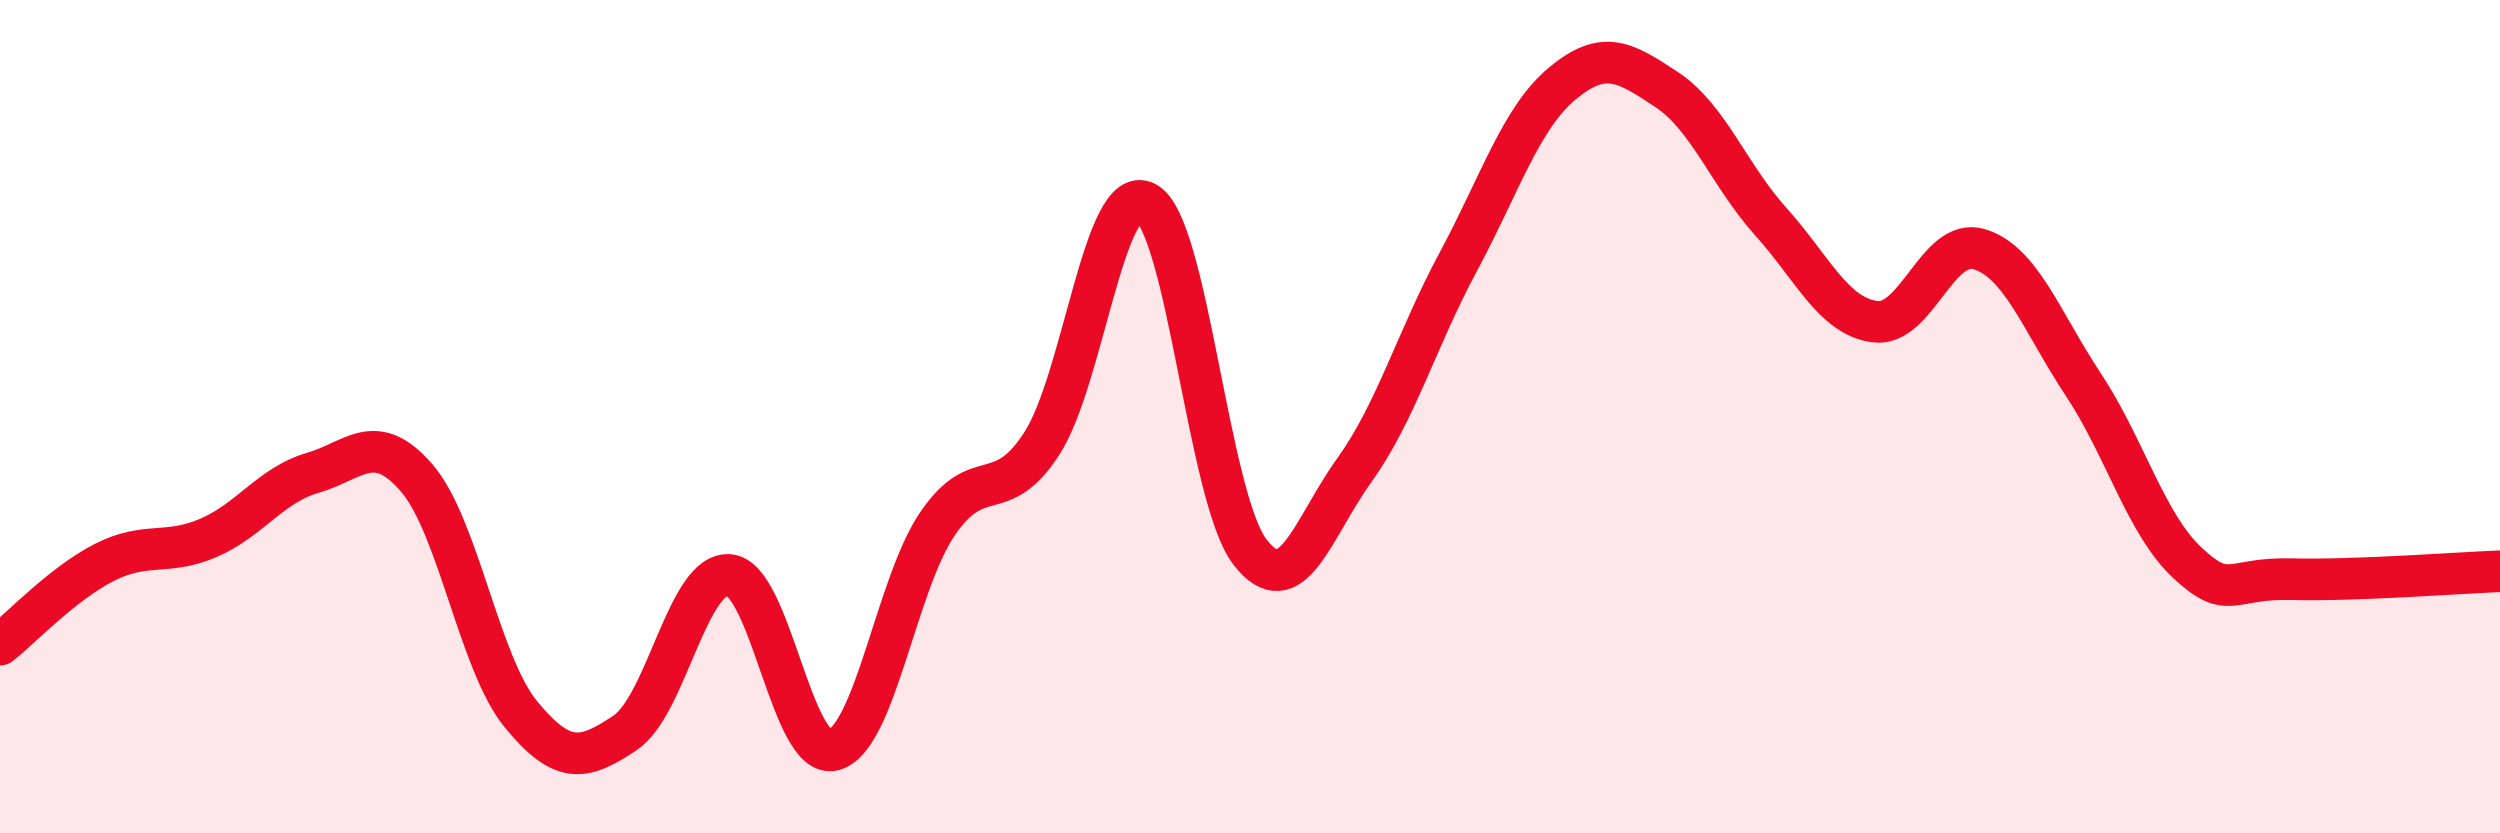
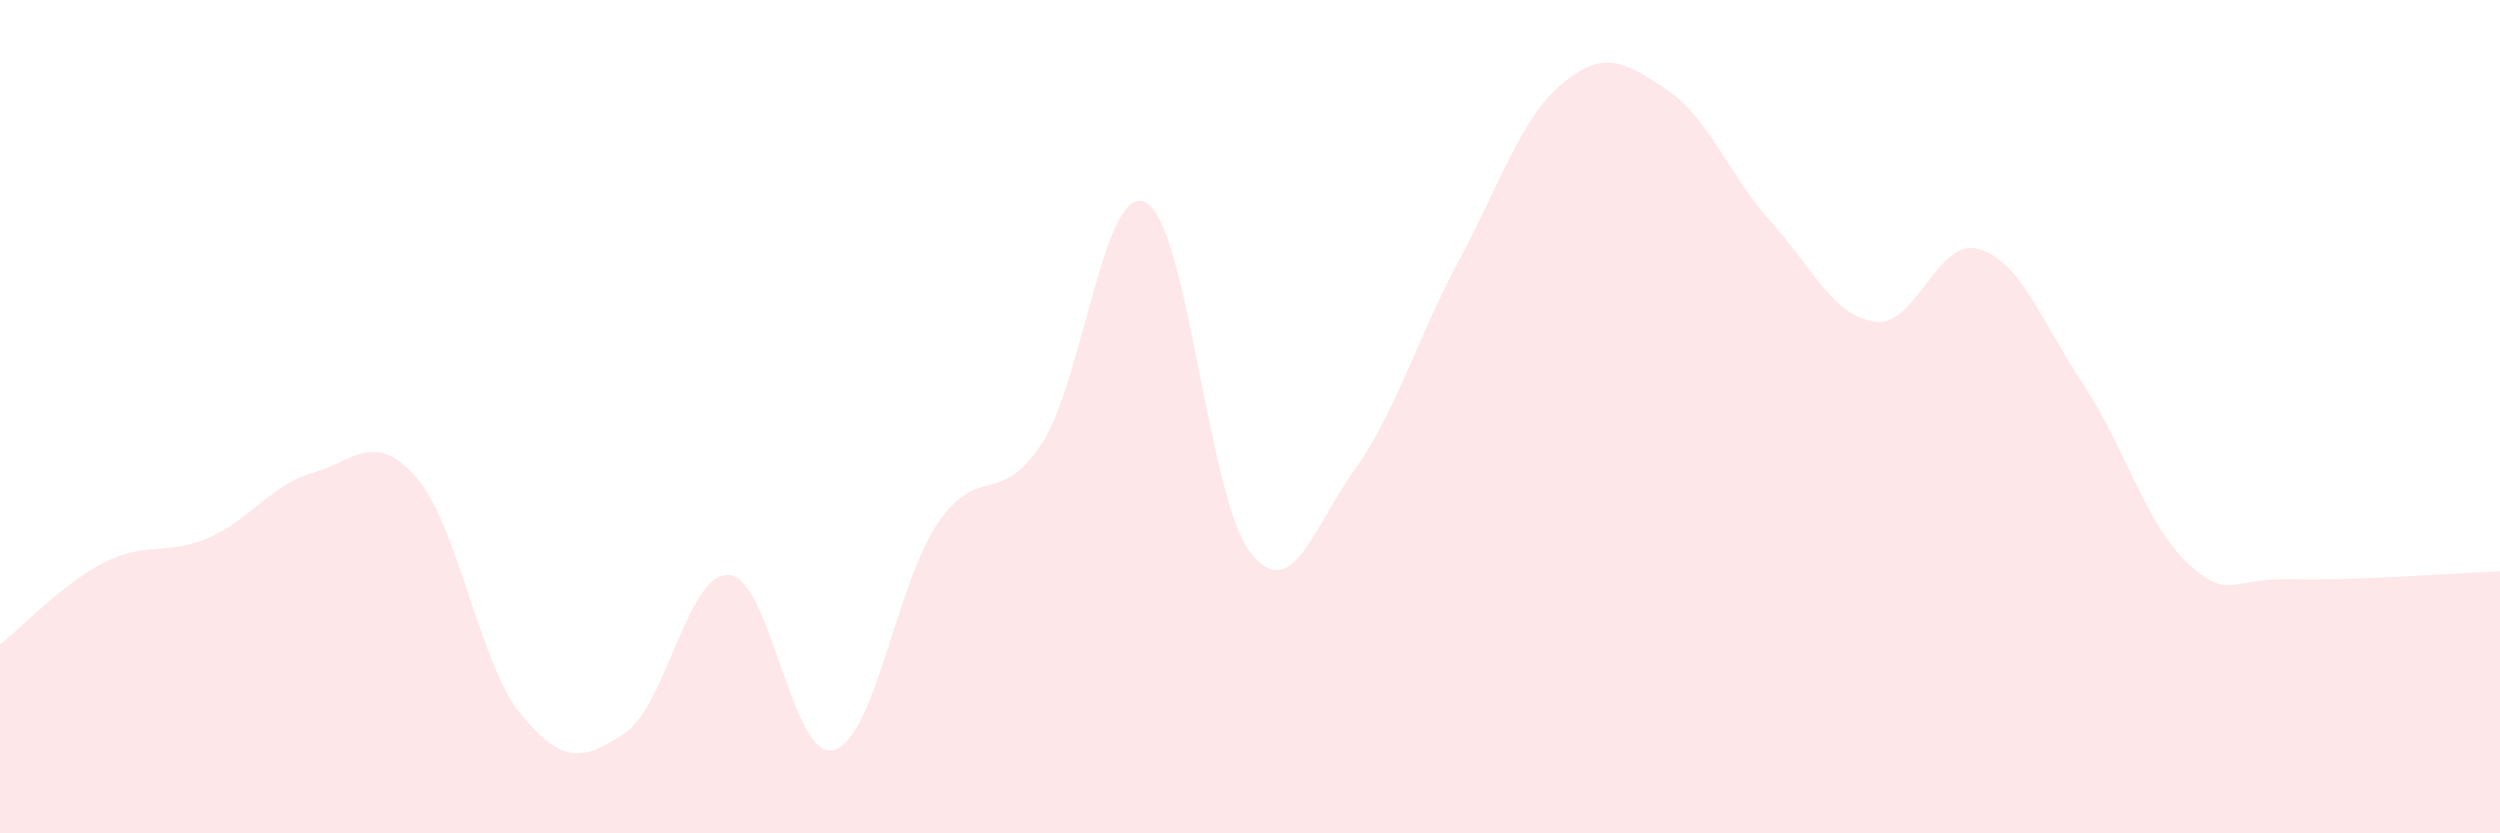
<svg xmlns="http://www.w3.org/2000/svg" width="60" height="20" viewBox="0 0 60 20">
  <path d="M 0,15.47 C 0.5,15.08 1.5,14.01 2.5,13.5 C 3.5,12.99 4,13.34 5,12.91 C 6,12.48 6.5,11.64 7.5,11.35 C 8.5,11.06 9,10.31 10,11.47 C 11,12.63 11.5,15.92 12.5,17.14 C 13.5,18.36 14,18.26 15,17.59 C 16,16.92 16.5,13.72 17.5,13.8 C 18.5,13.88 19,18.25 20,18 C 21,17.75 21.5,14.04 22.5,12.57 C 23.5,11.1 24,12.19 25,10.65 C 26,9.11 26.5,4.34 27.5,4.86 C 28.5,5.38 29,11.96 30,13.25 C 31,14.54 31.5,12.68 32.5,11.29 C 33.5,9.9 34,8.14 35,6.28 C 36,4.42 36.5,2.83 37.5,2 C 38.5,1.17 39,1.49 40,2.15 C 41,2.81 41.5,4.21 42.5,5.32 C 43.5,6.43 44,7.59 45,7.72 C 46,7.85 46.5,5.68 47.5,5.98 C 48.5,6.28 49,7.72 50,9.23 C 51,10.74 51.5,12.58 52.5,13.51 C 53.5,14.44 53.5,13.86 55,13.9 C 56.5,13.94 59,13.75 60,13.71L60 20L0 20Z" fill="#EB0A25" opacity="0.1" stroke-linecap="round" stroke-linejoin="round" />
-   <path d="M 0,15.47 C 0.5,15.08 1.5,14.01 2.5,13.5 C 3.5,12.99 4,13.34 5,12.91 C 6,12.48 6.5,11.64 7.5,11.35 C 8.5,11.06 9,10.31 10,11.47 C 11,12.63 11.5,15.92 12.5,17.14 C 13.5,18.36 14,18.26 15,17.59 C 16,16.92 16.5,13.72 17.5,13.8 C 18.5,13.88 19,18.25 20,18 C 21,17.75 21.5,14.04 22.5,12.57 C 23.5,11.1 24,12.19 25,10.65 C 26,9.11 26.5,4.34 27.5,4.86 C 28.5,5.38 29,11.96 30,13.25 C 31,14.54 31.5,12.68 32.5,11.29 C 33.5,9.9 34,8.14 35,6.28 C 36,4.42 36.5,2.83 37.5,2 C 38.5,1.17 39,1.49 40,2.15 C 41,2.81 41.5,4.21 42.5,5.32 C 43.5,6.43 44,7.59 45,7.72 C 46,7.85 46.5,5.68 47.5,5.98 C 48.5,6.28 49,7.72 50,9.23 C 51,10.74 51.5,12.58 52.5,13.51 C 53.5,14.44 53.5,13.86 55,13.9 C 56.5,13.94 59,13.75 60,13.71" stroke="#EB0A25" stroke-width="1" fill="none" stroke-linecap="round" stroke-linejoin="round" />
</svg>